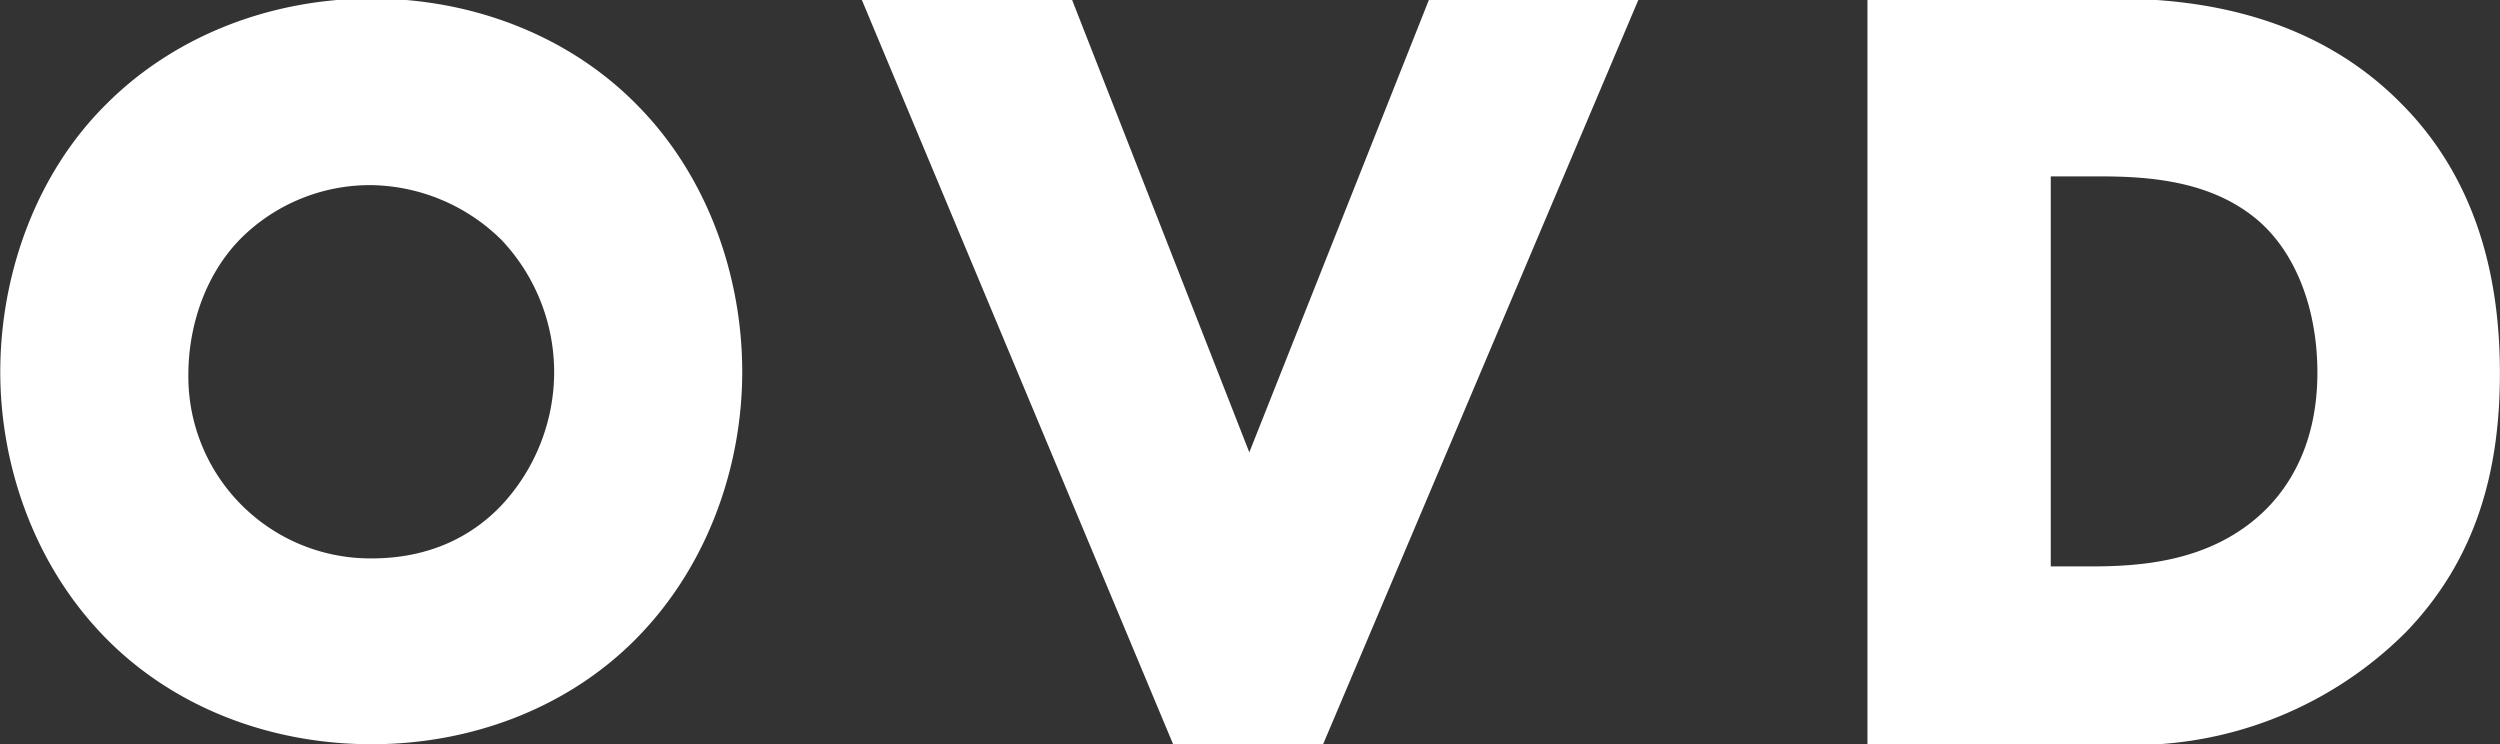
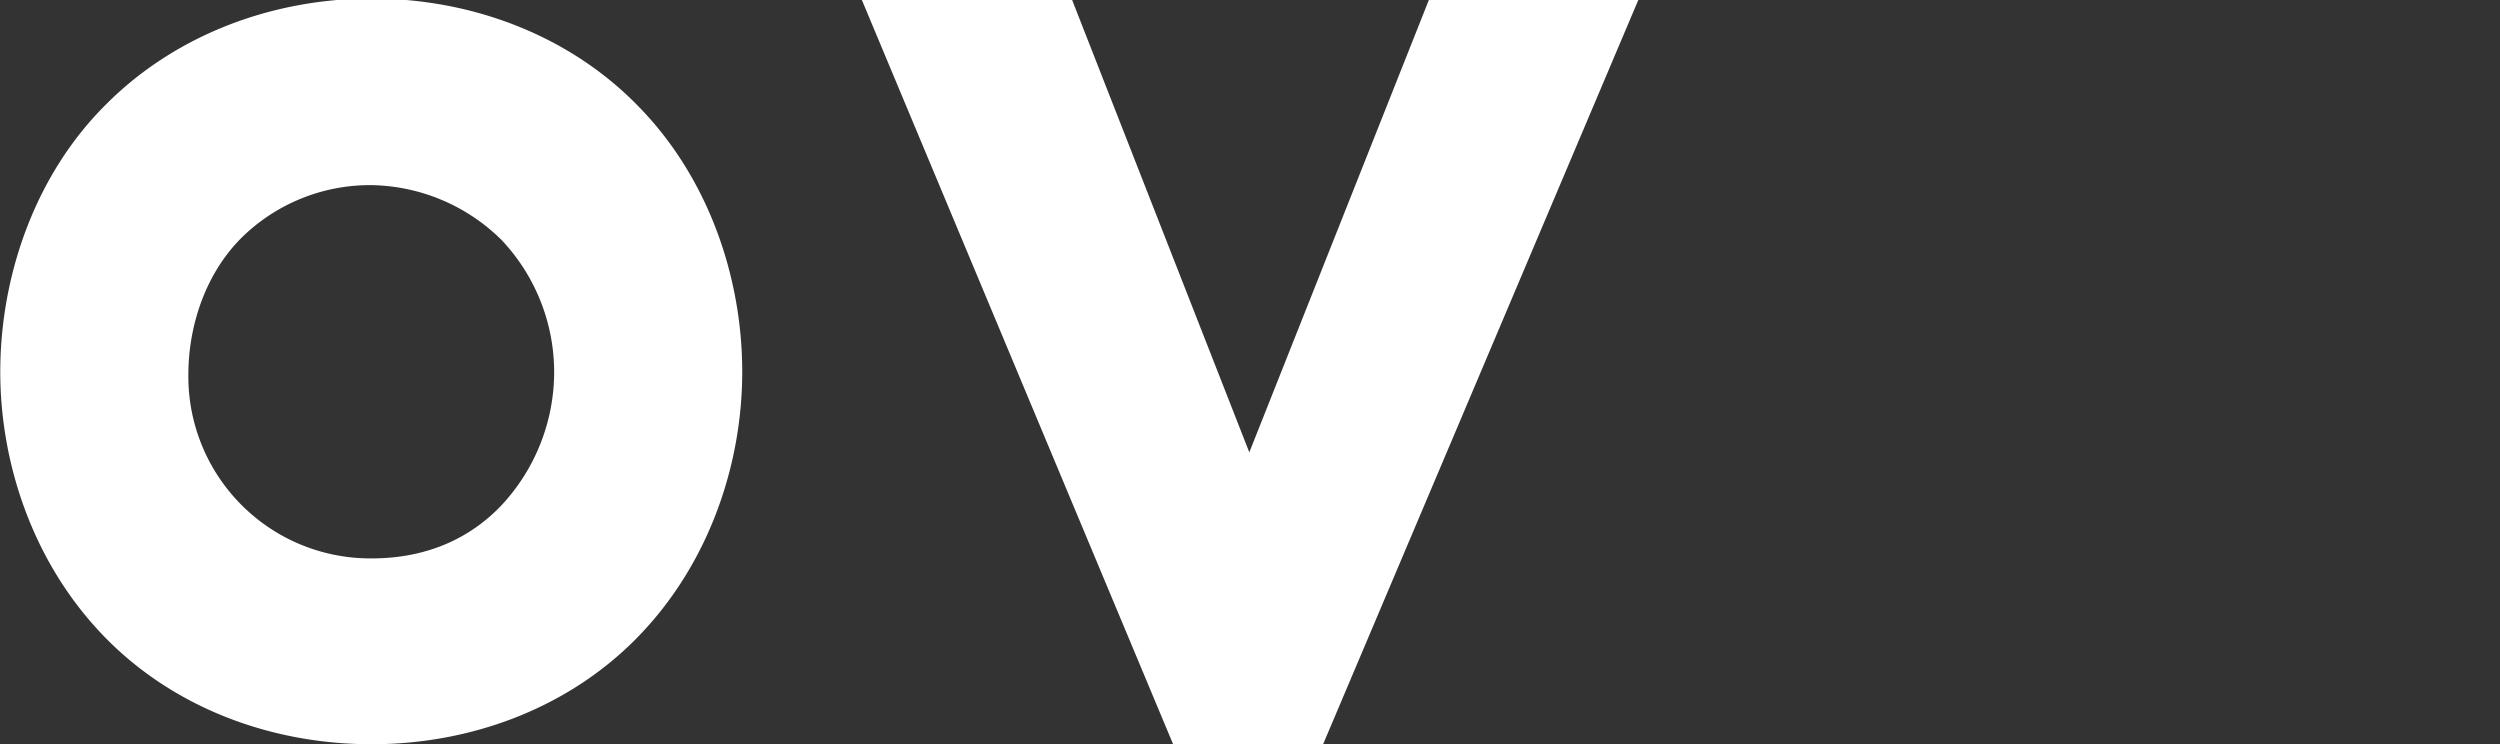
<svg xmlns="http://www.w3.org/2000/svg" width="336" height="100" viewBox="0 0 336 100">
  <rect x="0" y="0" width="336" height="100" fill="#333333" stroke="none" />
  <defs>
    <clipPath id="clip-path">
      <rect id="Rectangle_12" data-name="Rectangle 12" width="336" height="100" transform="translate(0)" fill="none" />
    </clipPath>
  </defs>
  <g id="banner-logo" transform="translate(233.043 19.73)">
    <g id="Group_27" data-name="Group 27" transform="translate(-233.043 -19.73)" clip-path="url(#clip-path)">
      <path id="Path_26" data-name="Path 26" d="M85.534,85.966c-9.279,9.433-22.29,14.256-35.621,14.256-13.438,0-26.449-4.824-35.728-14.256C4.586,76.212,0,62.813,0,50.165,0,37.409,4.586,23.8,14.185,14.256,23.463,4.931,36.475,0,49.913,0S76.362,4.931,85.534,14.256c9.6,9.647,14.185,23.153,14.185,35.909,0,12.648-4.586,26.047-14.185,35.8M32.209,32.371c-4.693,4.824-6.932,11.684-6.932,18.222A24.457,24.457,0,0,0,49.913,75.247c7.679,0,13.438-2.894,17.491-7.182a26.315,26.315,0,0,0,7.039-17.793A25.9,25.9,0,0,0,67.4,32.478a25.431,25.431,0,0,0-17.491-7.4,24.6,24.6,0,0,0-17.7,7.289" transform="translate(0.037 -0.197)" fill="#fff" />
      <path id="Path_27" data-name="Path 27" d="M136.763,0l23.89,60.991L184.862,0h28.156L170.571,100.222H150.414L108.5,0Z" transform="translate(7.254 -0.197)" fill="#fff" />
-       <path id="Path_28" data-name="Path 28" d="M235.3,100.222V0h32.955c9.705,0,26.023,1.393,38.5,13.827C318.168,25.082,320.3,39.553,320.3,50.379c0,13.184-3.2,24.975-12.585,34.729a51.785,51.785,0,0,1-37.221,15.221H235.3Zm24.53-23.9h5.439c6.506,0,15.571-.536,22.61-6.753,3.413-3,7.892-8.9,7.892-19.294,0-8.682-2.986-16.186-8-20.473-6.292-5.359-14.718-5.9-21.33-5.9h-6.506V76.319Z" transform="translate(15.687 -0.197)" fill="#fff" />
    </g>
  </g>
</svg>